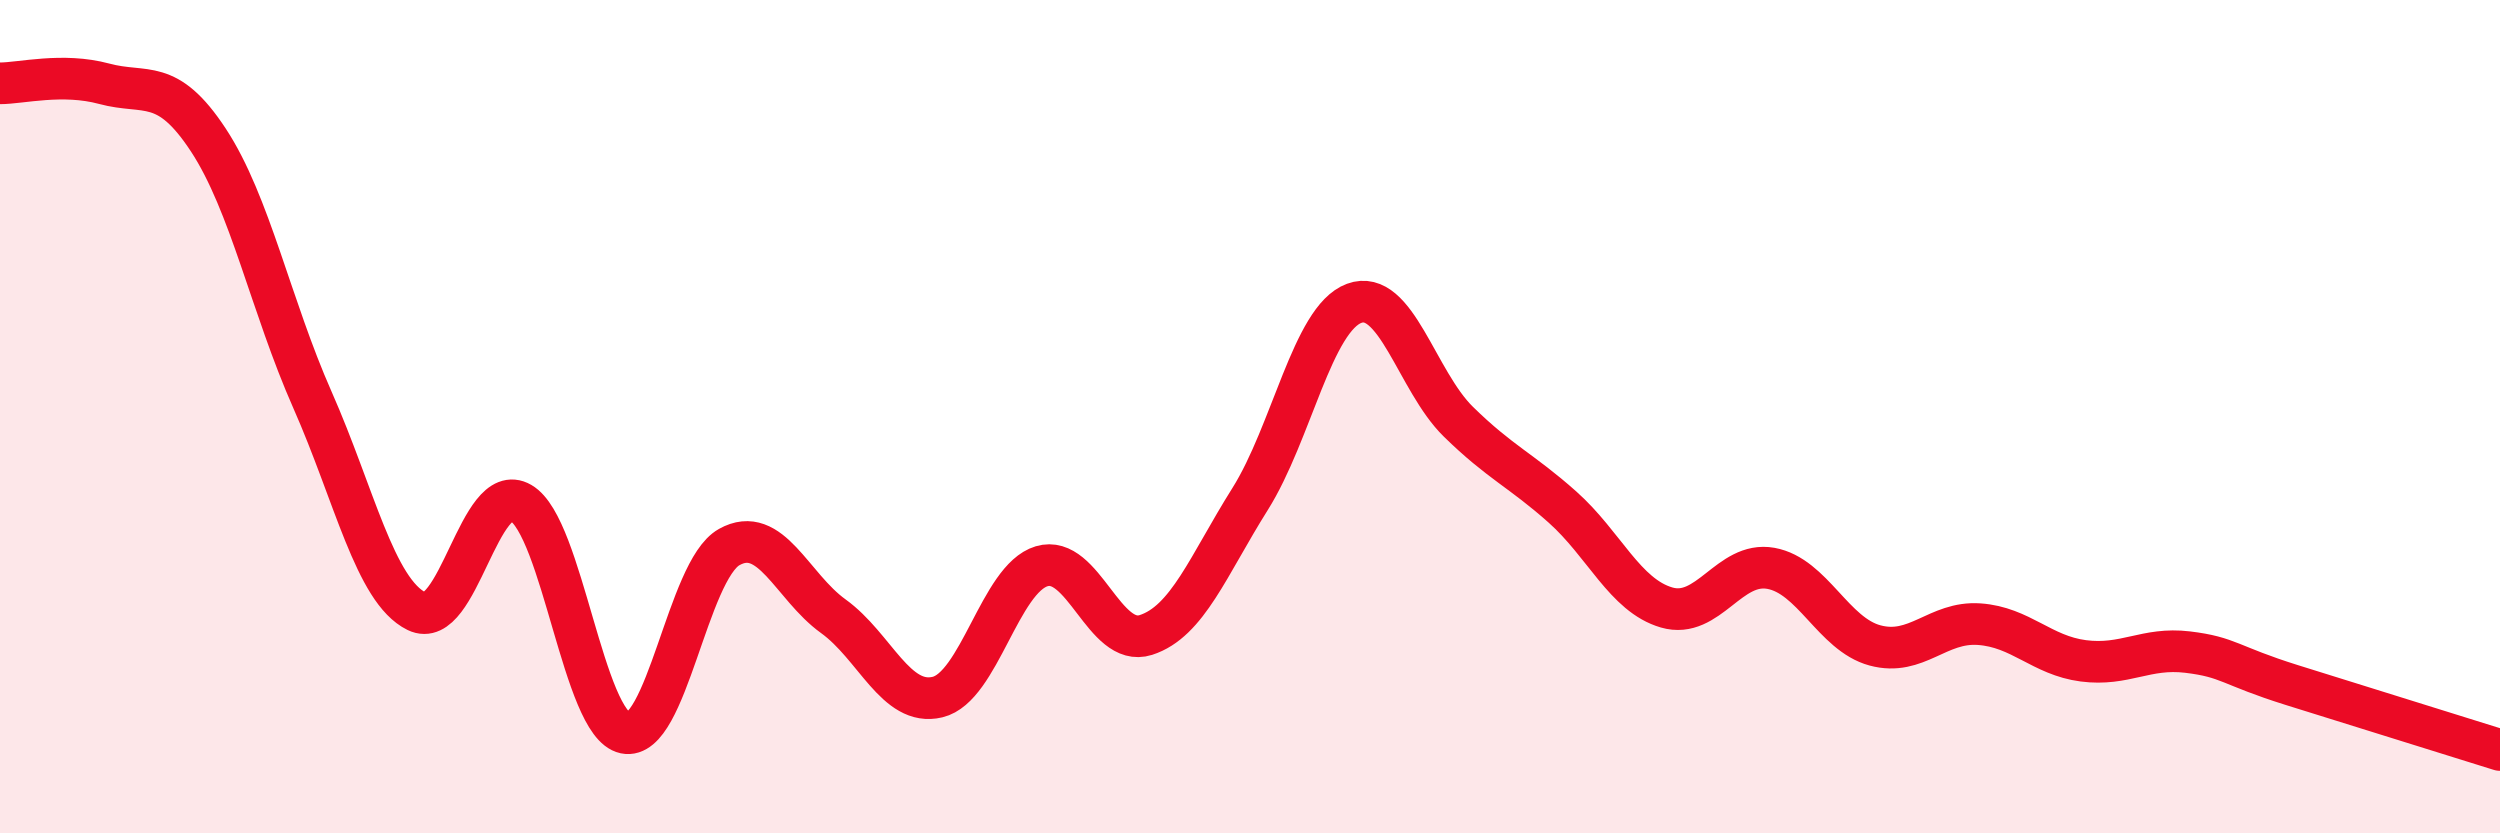
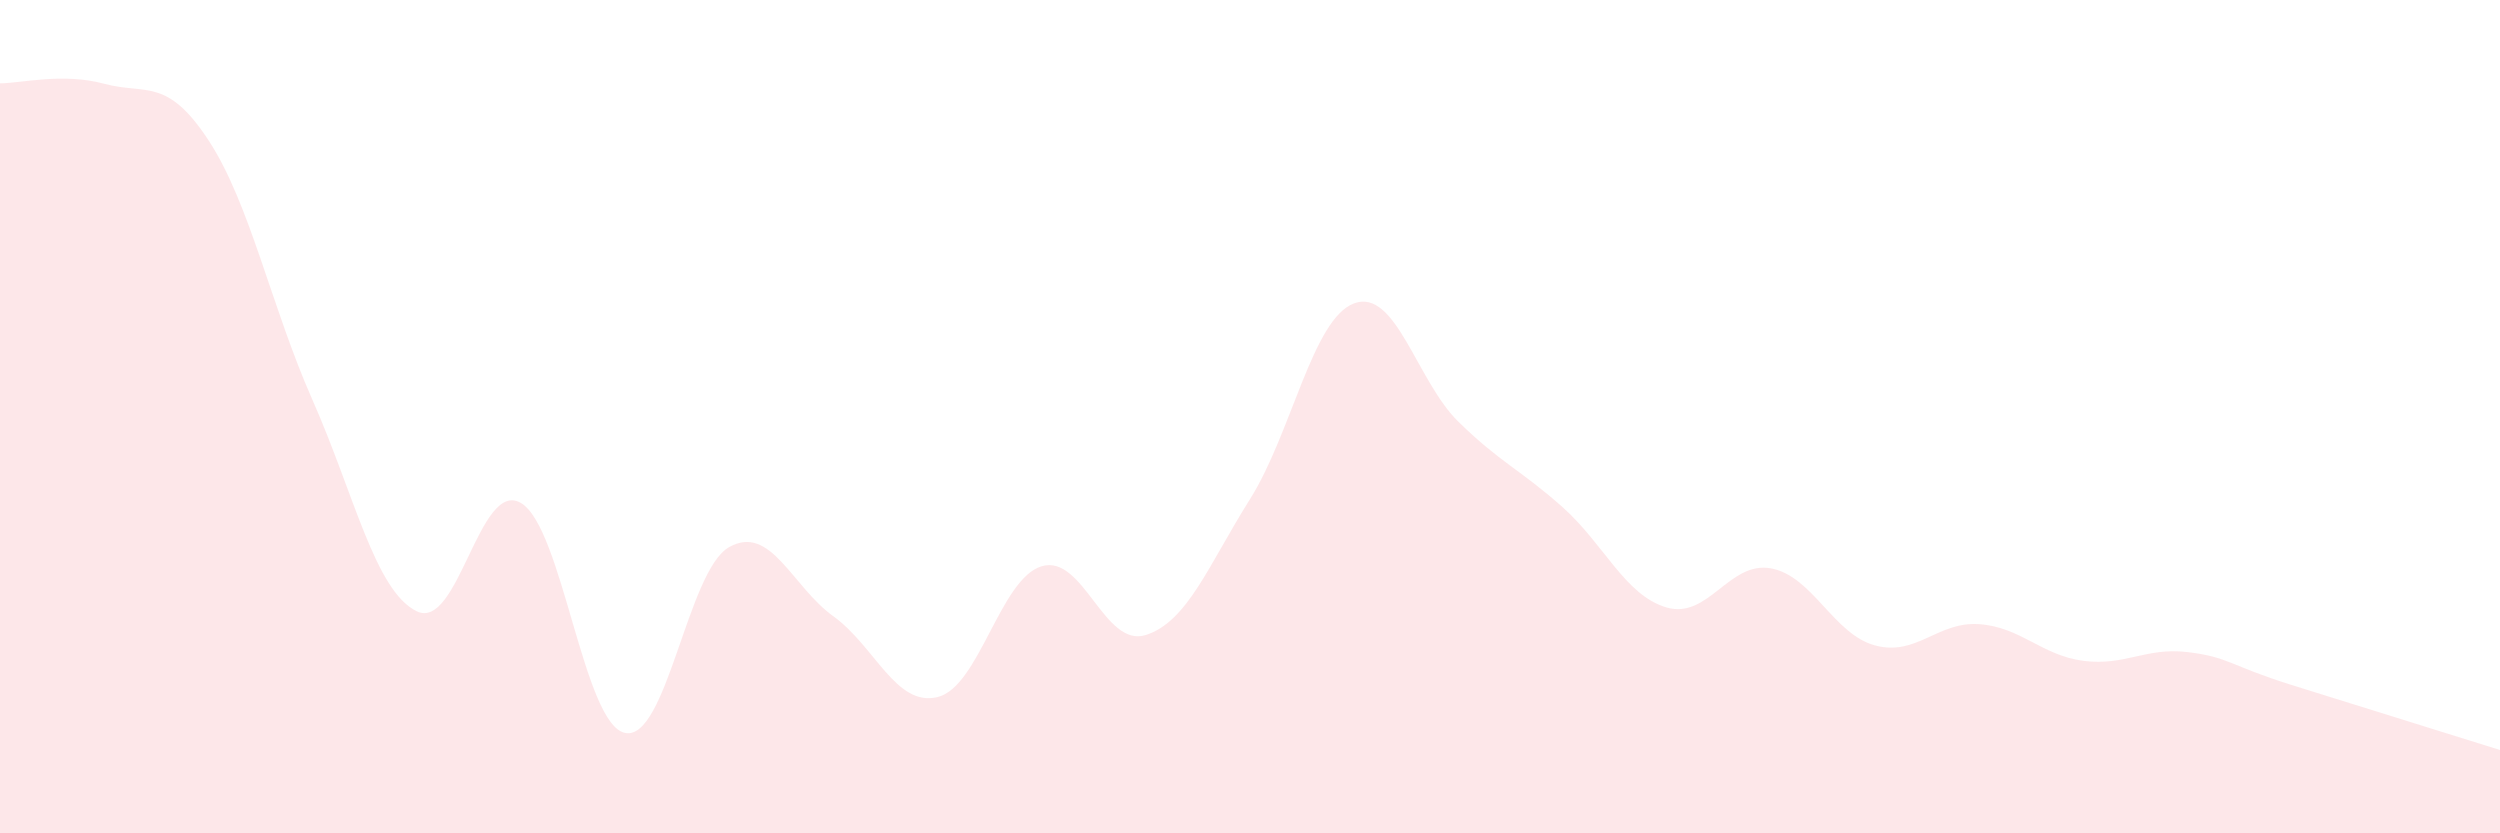
<svg xmlns="http://www.w3.org/2000/svg" width="60" height="20" viewBox="0 0 60 20">
  <path d="M 0,2 C 0.5,2 1.5,1.74 2.5,2.01 C 3.5,2.28 4,1.84 5,3.36 C 6,4.88 6.5,7.34 7.5,9.6 C 8.5,11.86 9,14.18 10,14.67 C 11,15.16 11.5,11.49 12.5,12.07 C 13.5,12.65 14,17.38 15,17.59 C 16,17.8 16.5,13.69 17.5,13.13 C 18.5,12.57 19,14.07 20,14.79 C 21,15.51 21.5,16.97 22.5,16.73 C 23.5,16.49 24,13.89 25,13.59 C 26,13.29 26.5,15.56 27.5,15.24 C 28.5,14.92 29,13.57 30,11.98 C 31,10.39 31.5,7.65 32.5,7.28 C 33.5,6.91 34,9.14 35,10.12 C 36,11.1 36.5,11.28 37.5,12.17 C 38.5,13.06 39,14.29 40,14.58 C 41,14.87 41.5,13.46 42.5,13.64 C 43.5,13.82 44,15.22 45,15.49 C 46,15.76 46.5,14.91 47.5,14.98 C 48.5,15.05 49,15.73 50,15.86 C 51,15.99 51.5,15.53 52.5,15.65 C 53.5,15.77 53.5,15.97 55,16.44 C 56.5,16.91 59,17.69 60,18L60 20L0 20Z" fill="#EB0A25" opacity="0.1" stroke-linecap="round" stroke-linejoin="round" />
-   <path d="M 0,2 C 0.5,2 1.5,1.74 2.5,2.01 C 3.5,2.28 4,1.84 5,3.36 C 6,4.88 6.5,7.34 7.5,9.6 C 8.5,11.86 9,14.18 10,14.67 C 11,15.16 11.5,11.49 12.5,12.07 C 13.5,12.65 14,17.38 15,17.59 C 16,17.8 16.5,13.69 17.5,13.13 C 18.5,12.57 19,14.07 20,14.79 C 21,15.51 21.5,16.97 22.5,16.73 C 23.5,16.49 24,13.89 25,13.59 C 26,13.29 26.5,15.56 27.5,15.24 C 28.5,14.92 29,13.57 30,11.98 C 31,10.39 31.5,7.65 32.5,7.28 C 33.5,6.91 34,9.14 35,10.12 C 36,11.1 36.5,11.28 37.5,12.17 C 38.5,13.06 39,14.29 40,14.58 C 41,14.87 41.5,13.46 42.5,13.64 C 43.5,13.82 44,15.22 45,15.49 C 46,15.76 46.5,14.91 47.5,14.98 C 48.5,15.05 49,15.73 50,15.86 C 51,15.99 51.5,15.53 52.5,15.65 C 53.5,15.77 53.5,15.97 55,16.44 C 56.5,16.91 59,17.69 60,18" stroke="#EB0A25" stroke-width="1" fill="none" stroke-linecap="round" stroke-linejoin="round" />
</svg>